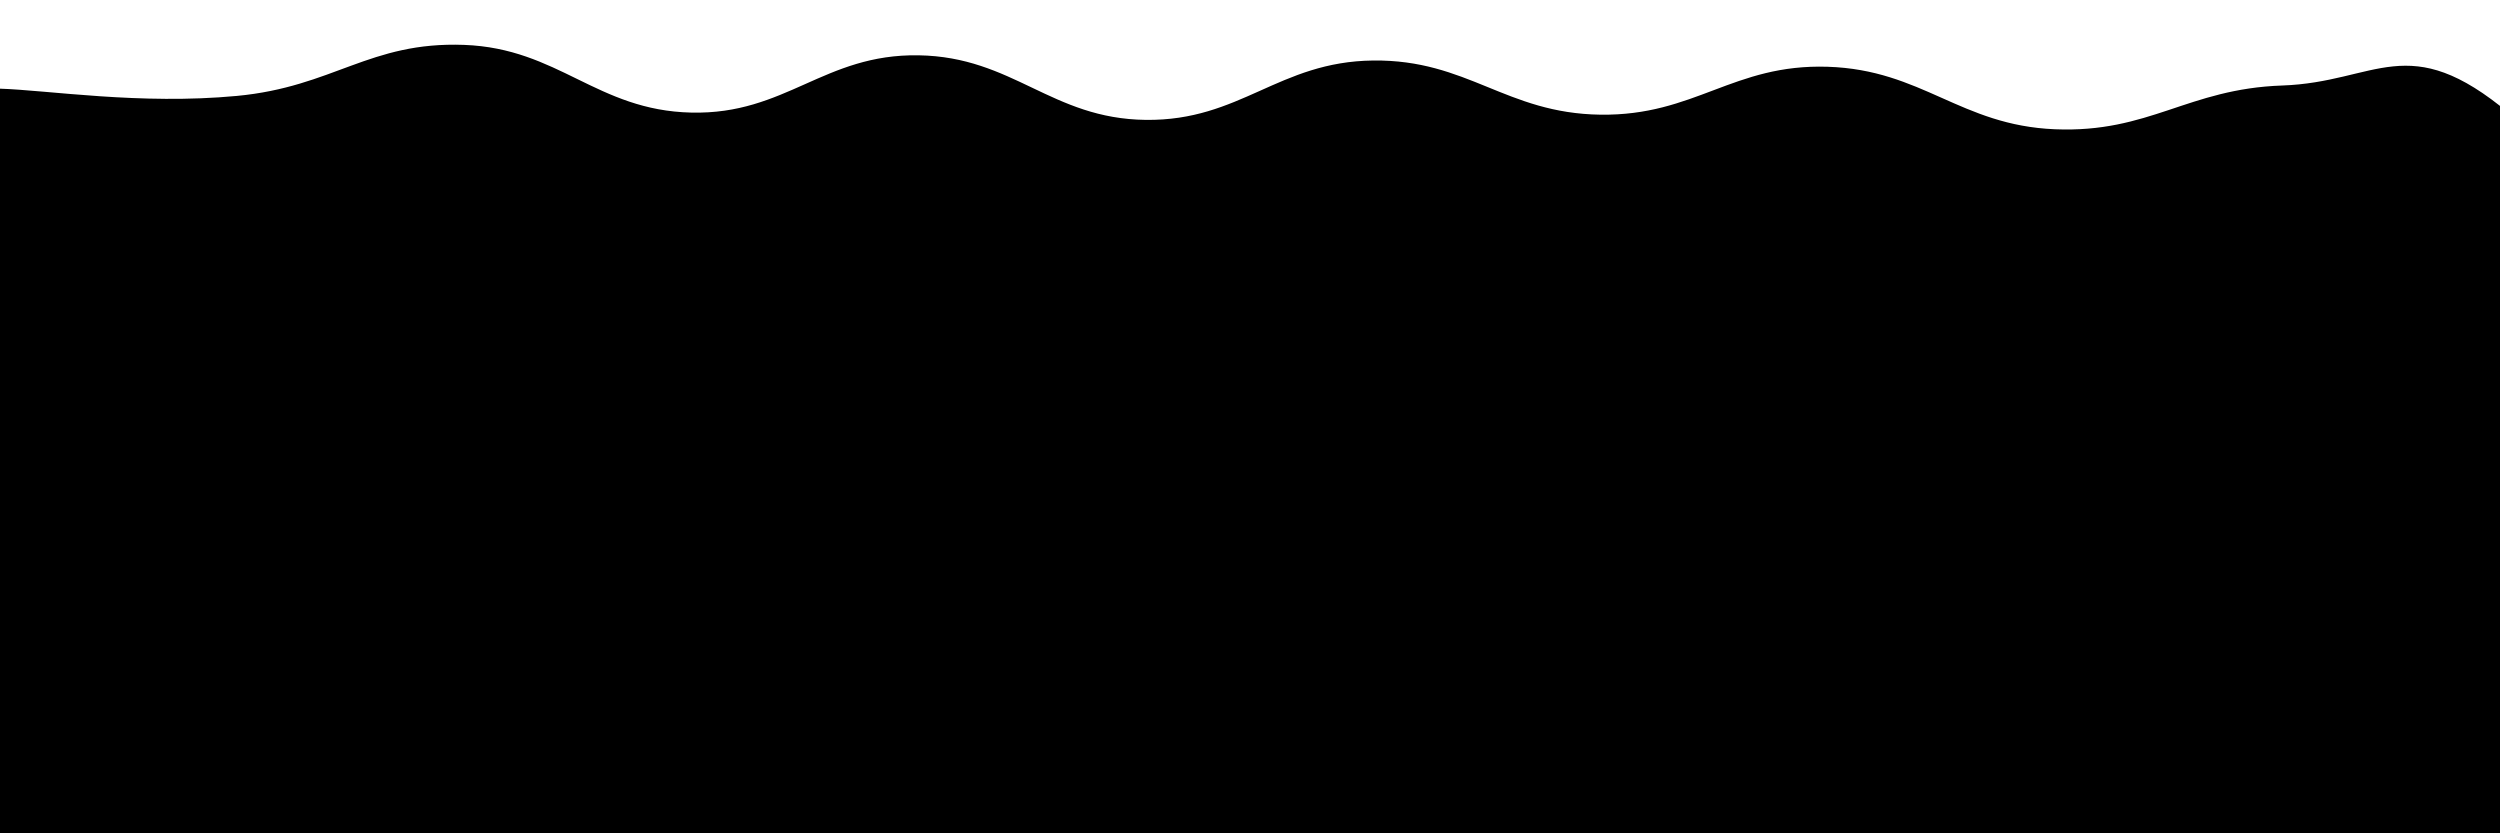
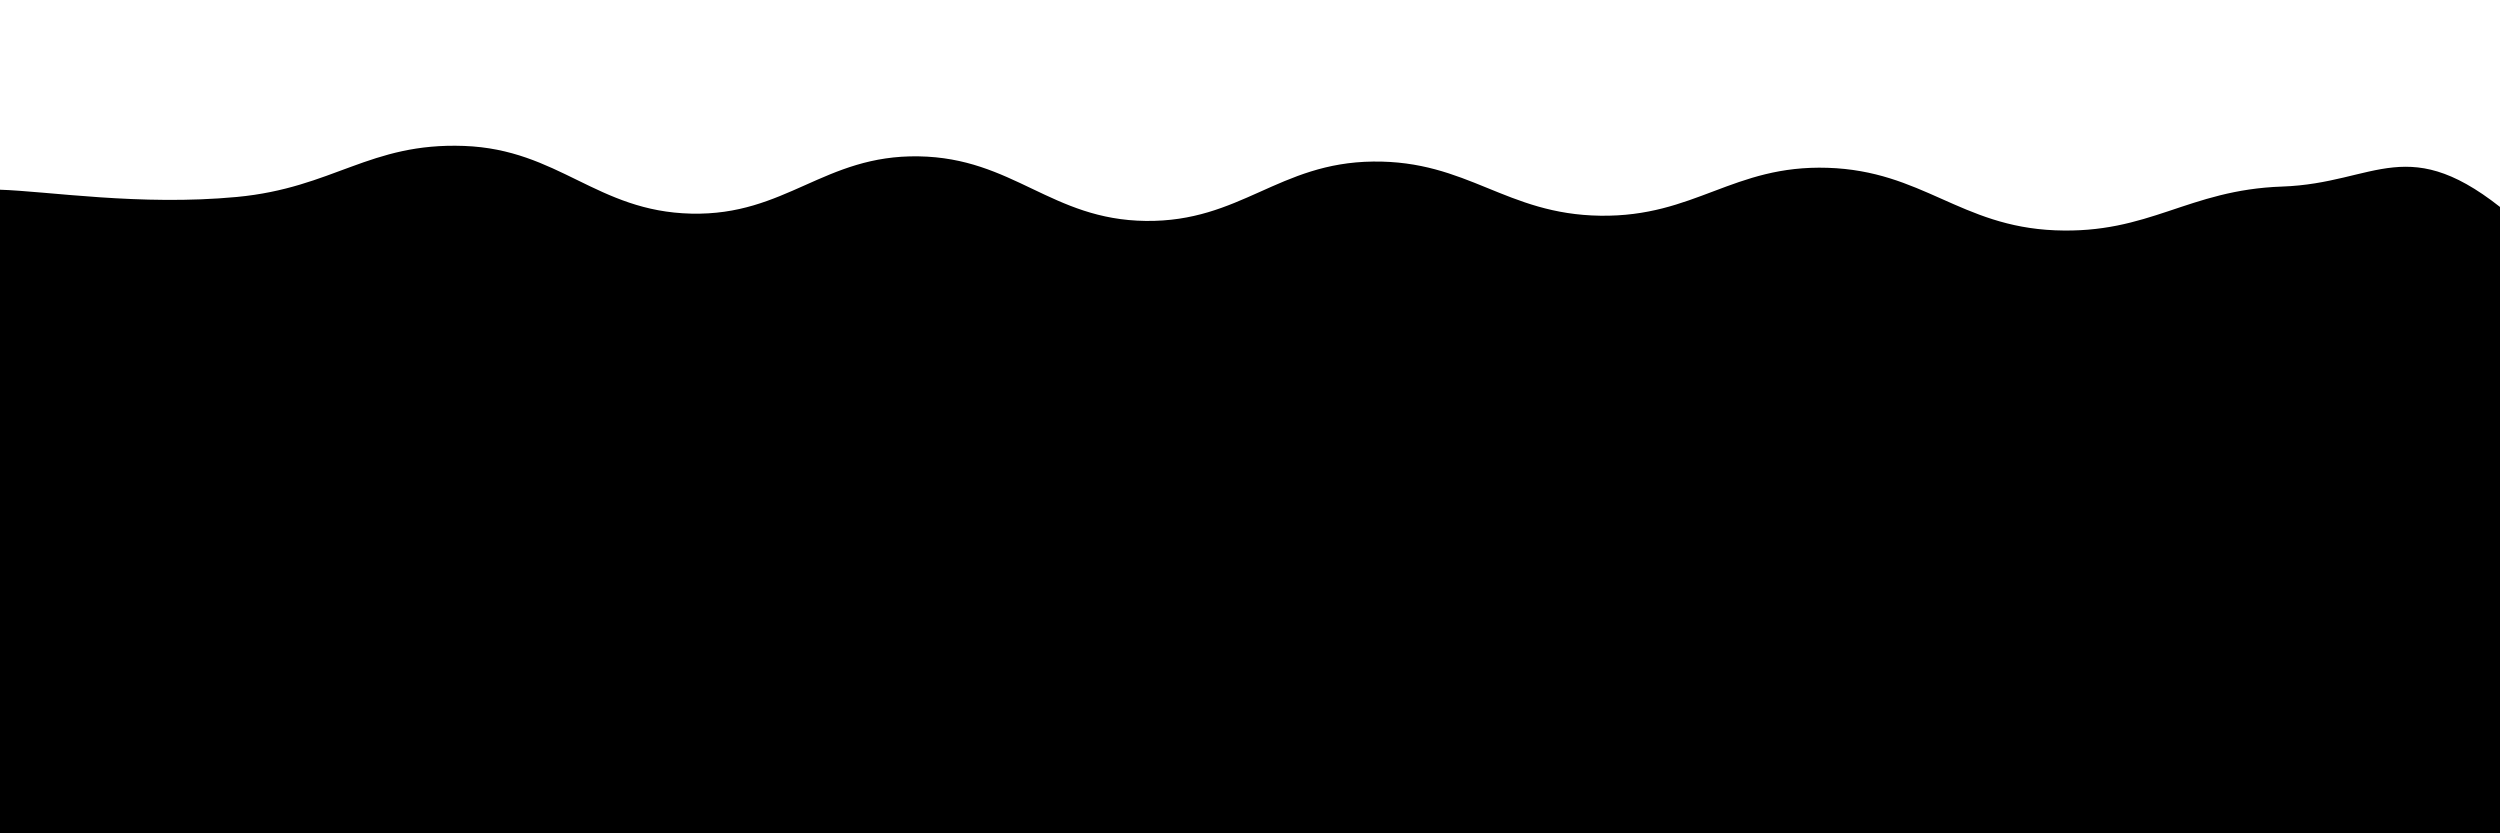
<svg xmlns="http://www.w3.org/2000/svg" version="1.1" viewBox="0 0 2400 800" opacity="1">
  <defs>
    <linearGradient x1="50%" y1="0%" x2="50%" y2="100%" id="sssurf-grad">
      <stop stop-color="hsla(173, 100%, 58%, 0.51)" stop-opacity="1" offset="0%" />
      <stop stop-color="hsla(277, 100%, 50%, 1.00)" stop-opacity="1" offset="100%" />
    </linearGradient>
  </defs>
  <g fill="url(#sssurf-grad)" transform="matrix(1,0,0,1,9.109,-21.909)">
-     <path d="M-10,10C37.538,11.458,125.189,25.75,218.182,17C311.174,8.25,345.455,-35.333,436.364,-32C527.273,-28.667,563.636,30.917,654.545,33C745.455,35.083,781.818,-23.458,872.727,-22C963.636,-20.542,1000,38.958,1090.909,40C1181.818,41.042,1218.182,-15.958,1309.091,-17C1400,-18.042,1436.364,33.75,1527.273,35C1618.182,36.25,1654.545,-13.917,1745.455,-11C1836.364,-8.083,1872.727,45.25,1963.636,49C2054.545,52.75,2090.909,10.125,2181.818,7C2272.727,3.875,2302.462,-47.875,2400,34C2497.538,115.875,3254.167,219.583,2650,400C2045.833,580.417,156.25,795.833,-500,900" transform="matrix(1,0,0,1,0,97)" opacity="0.05" />
    <path d="M-10,10C37.538,11.458,125.189,25.75,218.182,17C311.174,8.25,345.455,-35.333,436.364,-32C527.273,-28.667,563.636,30.917,654.545,33C745.455,35.083,781.818,-23.458,872.727,-22C963.636,-20.542,1000,38.958,1090.909,40C1181.818,41.042,1218.182,-15.958,1309.091,-17C1400,-18.042,1436.364,33.75,1527.273,35C1618.182,36.25,1654.545,-13.917,1745.455,-11C1836.364,-8.083,1872.727,45.25,1963.636,49C2054.545,52.75,2090.909,10.125,2181.818,7C2272.727,3.875,2302.462,-47.875,2400,34C2497.538,115.875,3254.167,219.583,2650,400C2045.833,580.417,156.25,795.833,-500,900" transform="matrix(1,0,0,1,0,194)" opacity="0.21" />
-     <path d="M-10,10C37.538,11.458,125.189,25.75,218.182,17C311.174,8.25,345.455,-35.333,436.364,-32C527.273,-28.667,563.636,30.917,654.545,33C745.455,35.083,781.818,-23.458,872.727,-22C963.636,-20.542,1000,38.958,1090.909,40C1181.818,41.042,1218.182,-15.958,1309.091,-17C1400,-18.042,1436.364,33.75,1527.273,35C1618.182,36.25,1654.545,-13.917,1745.455,-11C1836.364,-8.083,1872.727,45.25,1963.636,49C2054.545,52.75,2090.909,10.125,2181.818,7C2272.727,3.875,2302.462,-47.875,2400,34C2497.538,115.875,3254.167,219.583,2650,400C2045.833,580.417,156.25,795.833,-500,900" transform="matrix(1,0,0,1,0,291)" opacity="0.37" />
-     <path d="M-10,10C37.538,11.458,125.189,25.75,218.182,17C311.174,8.25,345.455,-35.333,436.364,-32C527.273,-28.667,563.636,30.917,654.545,33C745.455,35.083,781.818,-23.458,872.727,-22C963.636,-20.542,1000,38.958,1090.909,40C1181.818,41.042,1218.182,-15.958,1309.091,-17C1400,-18.042,1436.364,33.75,1527.273,35C1618.182,36.25,1654.545,-13.917,1745.455,-11C1836.364,-8.083,1872.727,45.25,1963.636,49C2054.545,52.75,2090.909,10.125,2181.818,7C2272.727,3.875,2302.462,-47.875,2400,34C2497.538,115.875,3254.167,219.583,2650,400C2045.833,580.417,156.25,795.833,-500,900" transform="matrix(1,0,0,1,0,388)" opacity="0.53" />
    <path d="M-10,10C37.538,11.458,125.189,25.75,218.182,17C311.174,8.25,345.455,-35.333,436.364,-32C527.273,-28.667,563.636,30.917,654.545,33C745.455,35.083,781.818,-23.458,872.727,-22C963.636,-20.542,1000,38.958,1090.909,40C1181.818,41.042,1218.182,-15.958,1309.091,-17C1400,-18.042,1436.364,33.75,1527.273,35C1618.182,36.25,1654.545,-13.917,1745.455,-11C1836.364,-8.083,1872.727,45.25,1963.636,49C2054.545,52.75,2090.909,10.125,2181.818,7C2272.727,3.875,2302.462,-47.875,2400,34C2497.538,115.875,3254.167,219.583,2650,400C2045.833,580.417,156.25,795.833,-500,900" transform="matrix(1,0,0,1,0,485)" opacity="0.68" />
-     <path d="M-10,10C37.538,11.458,125.189,25.75,218.182,17C311.174,8.25,345.455,-35.333,436.364,-32C527.273,-28.667,563.636,30.917,654.545,33C745.455,35.083,781.818,-23.458,872.727,-22C963.636,-20.542,1000,38.958,1090.909,40C1181.818,41.042,1218.182,-15.958,1309.091,-17C1400,-18.042,1436.364,33.75,1527.273,35C1618.182,36.25,1654.545,-13.917,1745.455,-11C1836.364,-8.083,1872.727,45.25,1963.636,49C2054.545,52.75,2090.909,10.125,2181.818,7C2272.727,3.875,2302.462,-47.875,2400,34C2497.538,115.875,3254.167,219.583,2650,400C2045.833,580.417,156.25,795.833,-500,900" transform="matrix(1,0,0,1,0,582)" opacity="0.84" />
-     <path d="M-10,10C37.538,11.458,125.189,25.75,218.182,17C311.174,8.25,345.455,-35.333,436.364,-32C527.273,-28.667,563.636,30.917,654.545,33C745.455,35.083,781.818,-23.458,872.727,-22C963.636,-20.542,1000,38.958,1090.909,40C1181.818,41.042,1218.182,-15.958,1309.091,-17C1400,-18.042,1436.364,33.75,1527.273,35C1618.182,36.25,1654.545,-13.917,1745.455,-11C1836.364,-8.083,1872.727,45.25,1963.636,49C2054.545,52.75,2090.909,10.125,2181.818,7C2272.727,3.875,2302.462,-47.875,2400,34C2497.538,115.875,3254.167,219.583,2650,400C2045.833,580.417,156.25,795.833,-500,900" transform="matrix(1,0,0,1,0,679)" opacity="1" />
  </g>
</svg>